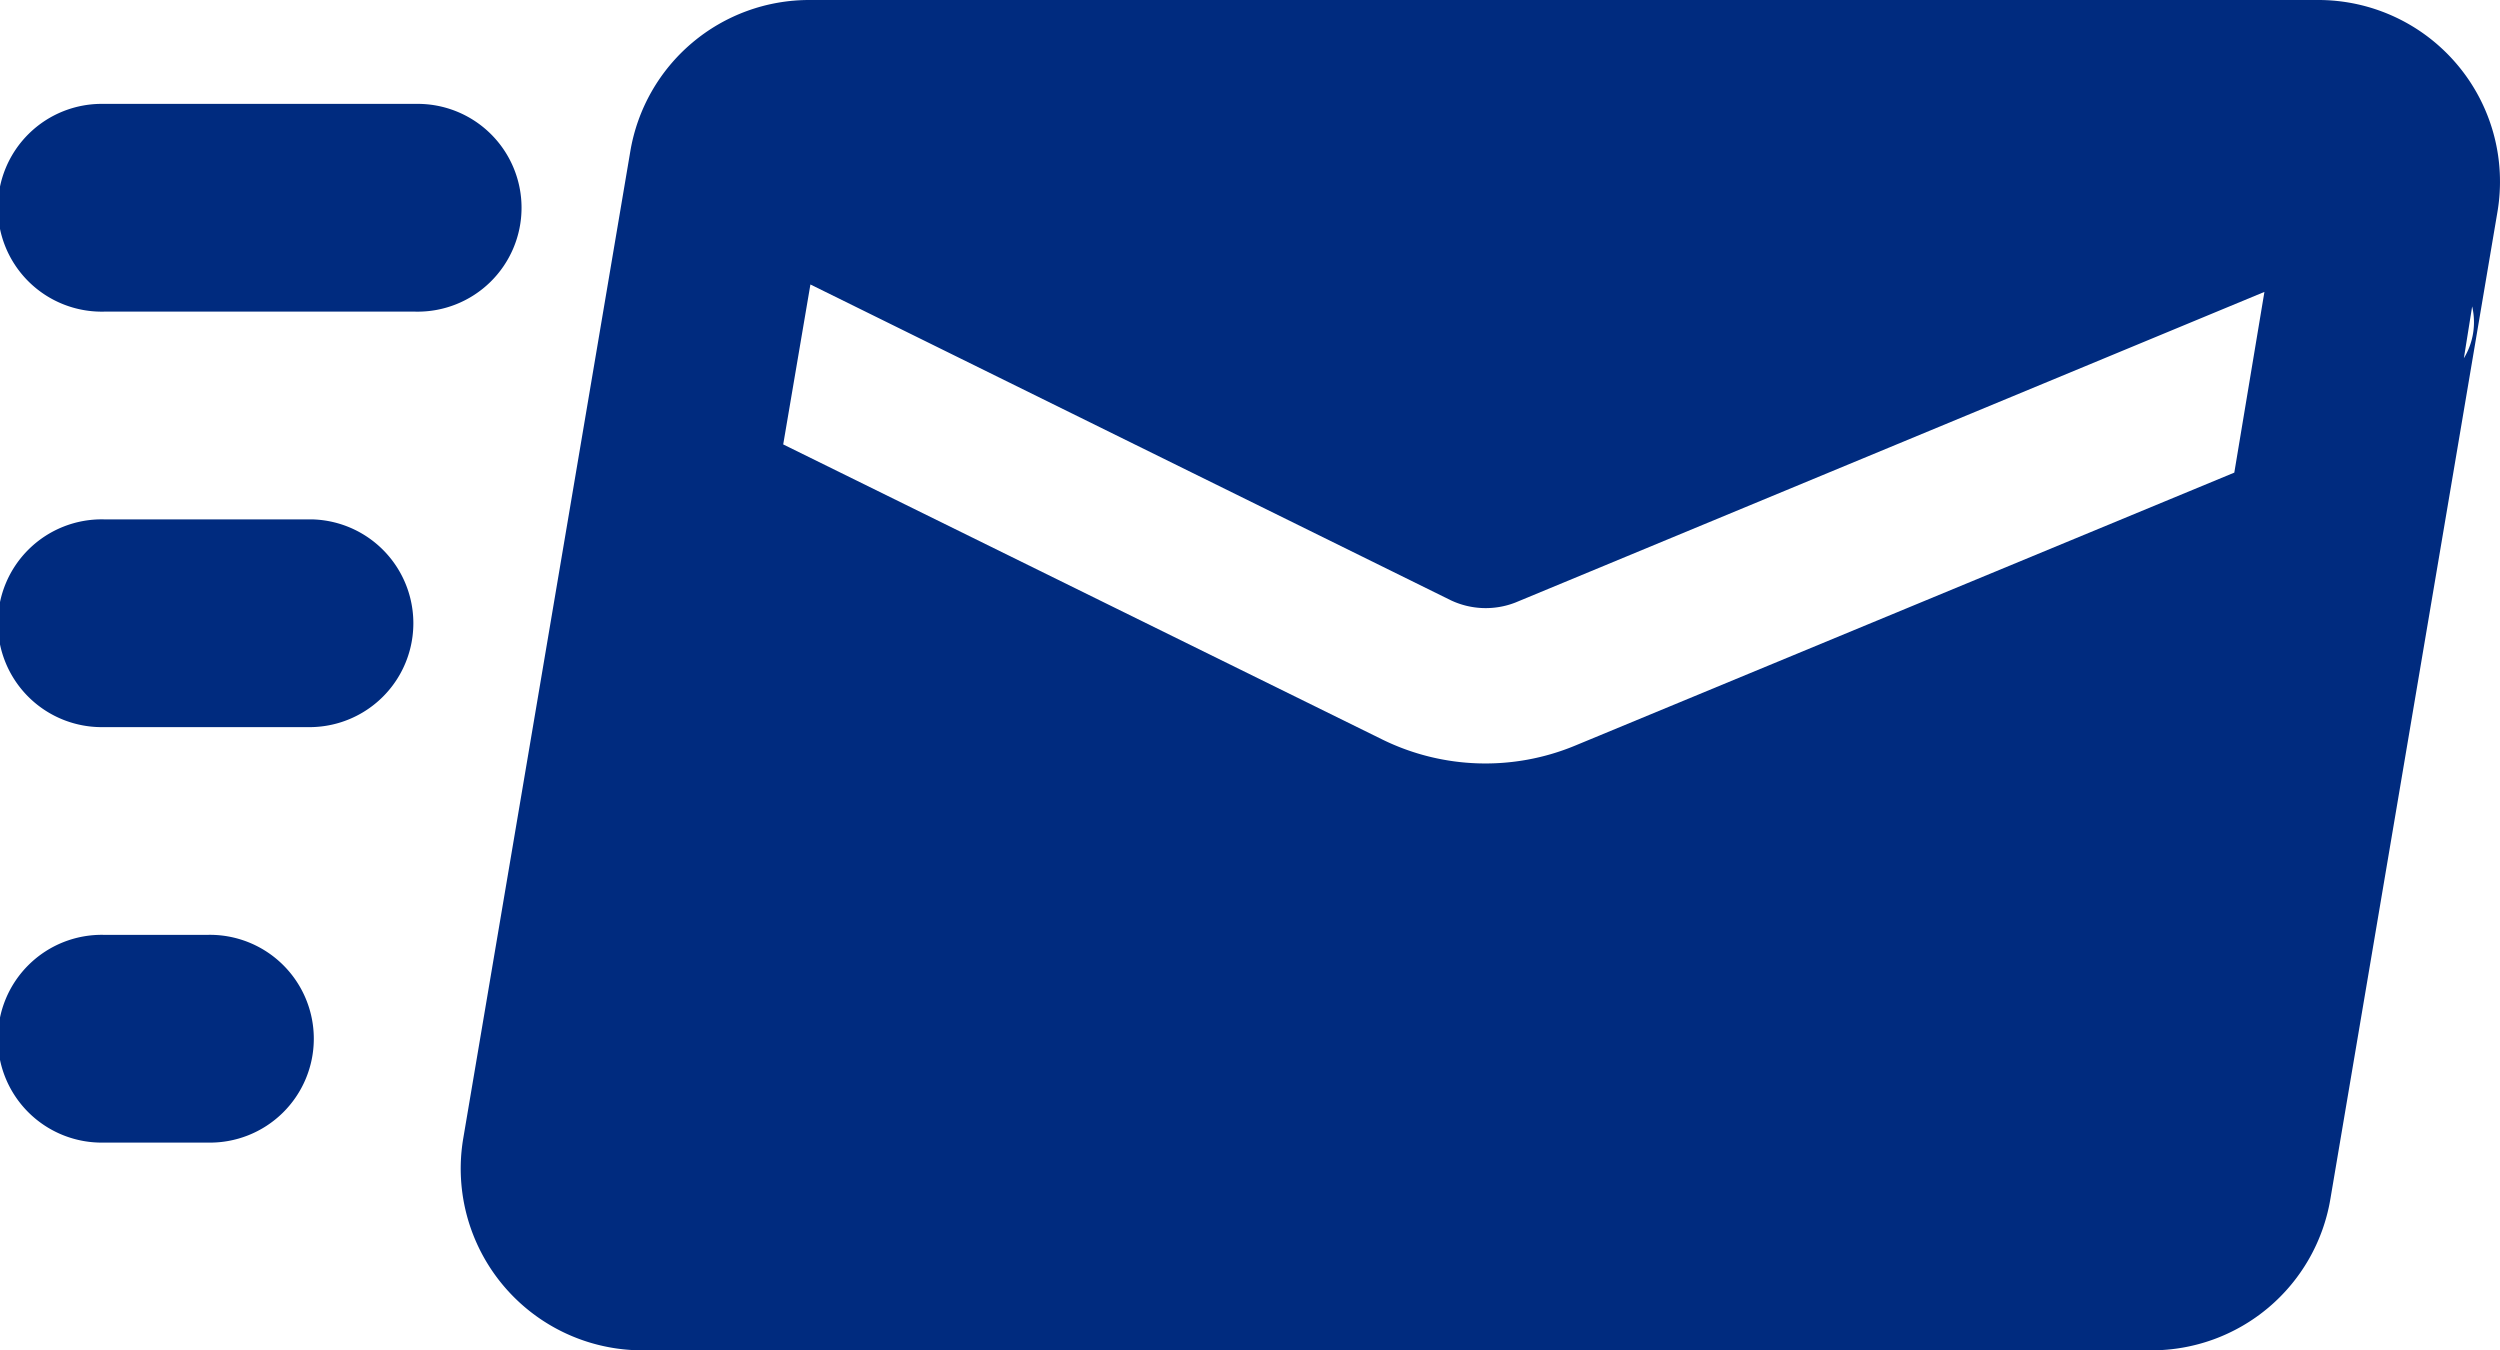
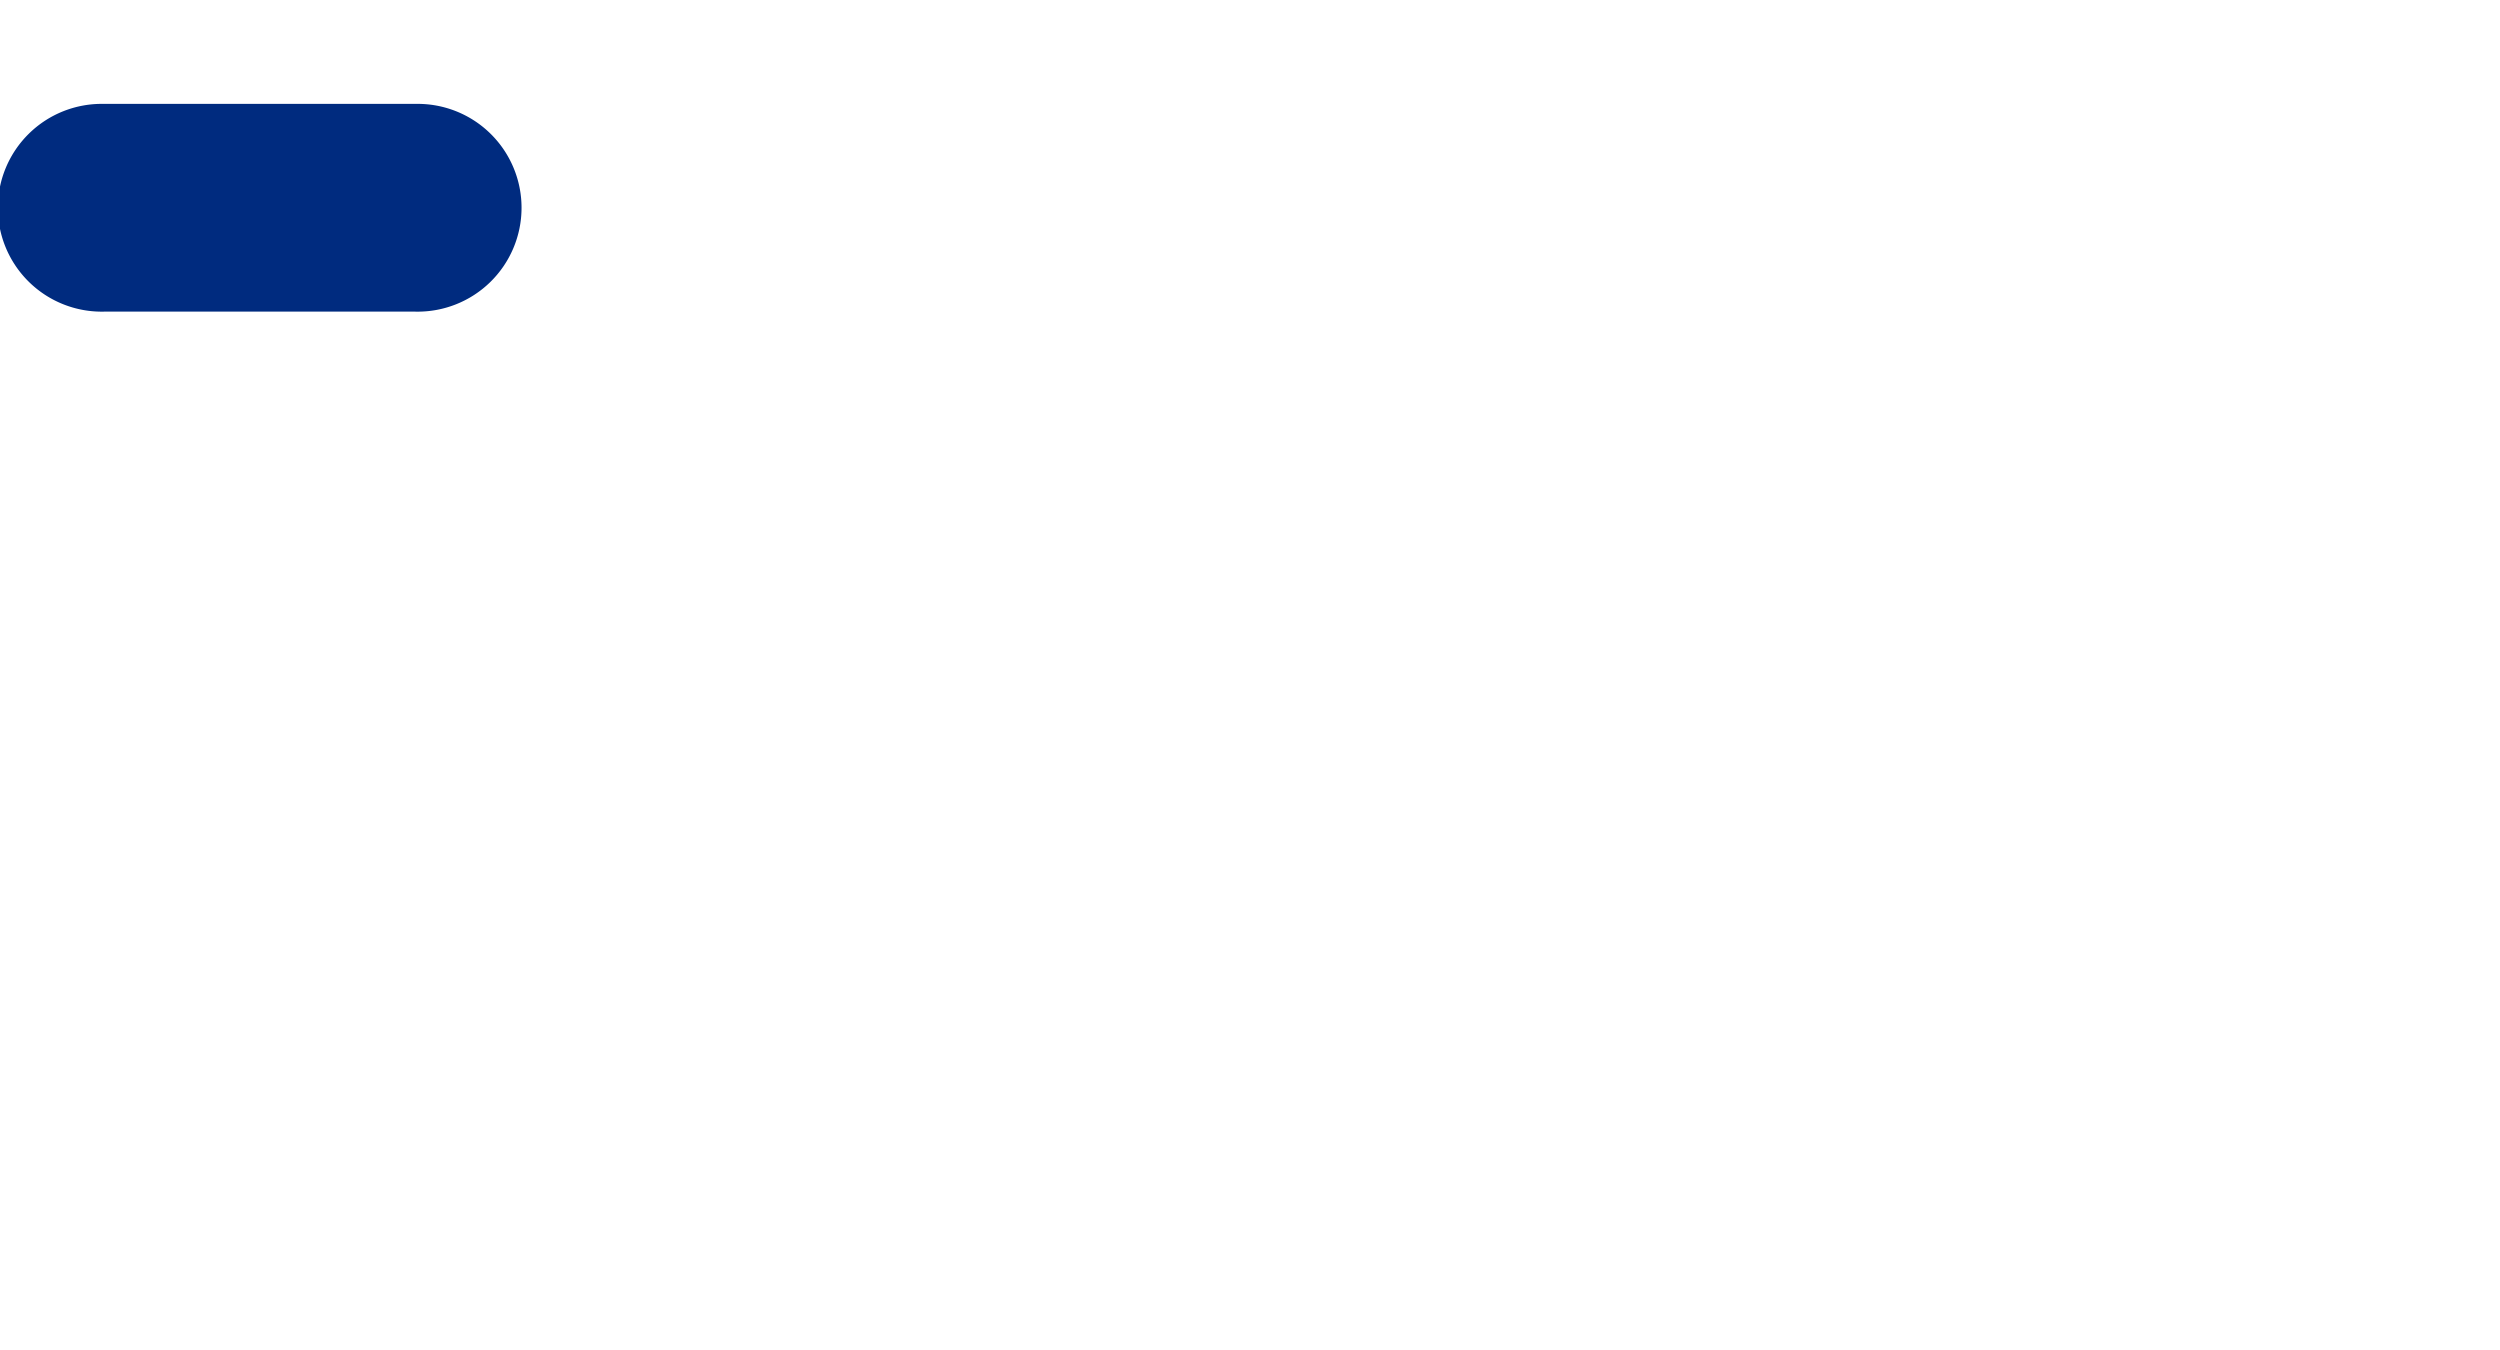
<svg xmlns="http://www.w3.org/2000/svg" width="55.129" height="29.778" viewBox="0 0 55.129 29.778">
  <g id="email" transform="translate(0 -5)">
-     <path id="Path_9" data-name="Path 9" d="M48.459,6.422A4.006,4.006,0,0,0,45.4,5H12.129A4,4,0,0,0,8.175,8.34L4.492,30.1a4.007,4.007,0,0,0,3.951,4.677H41.711a4,4,0,0,0,3.954-3.34l3.683-21.76A4,4,0,0,0,48.459,6.422Zm-4.913,9L29,21.446a5.159,5.159,0,0,1-4.238-.137L11.547,14.8l.6-3.527L26.275,18.24a1.8,1.8,0,0,0,1.42.046L44.21,11.437Zm5.062-2.52.183-1.145A1.528,1.528,0,0,1,48.608,12.9Z" transform="translate(5.724)" fill="#002b7f" />
    <path id="Path_10" data-name="Path 10" d="M9.162,10.581H2.291A2.291,2.291,0,1,1,2.291,6H9.162a2.291,2.291,0,1,1,0,4.581Z" transform="translate(0 1.291)" fill="#002b7f" />
-     <path id="Path_11" data-name="Path 11" d="M6.872,14.581H2.291a2.291,2.291,0,1,1,0-4.581H6.872a2.291,2.291,0,0,1,0,4.581Z" transform="translate(0 6.453)" fill="#002b7f" />
-     <path id="Path_12" data-name="Path 12" d="M4.581,18.581H2.291a2.291,2.291,0,1,1,0-4.581H4.581a2.291,2.291,0,1,1,0,4.581Z" transform="translate(0 11.615)" fill="#002b7f" />
  </g>
</svg>